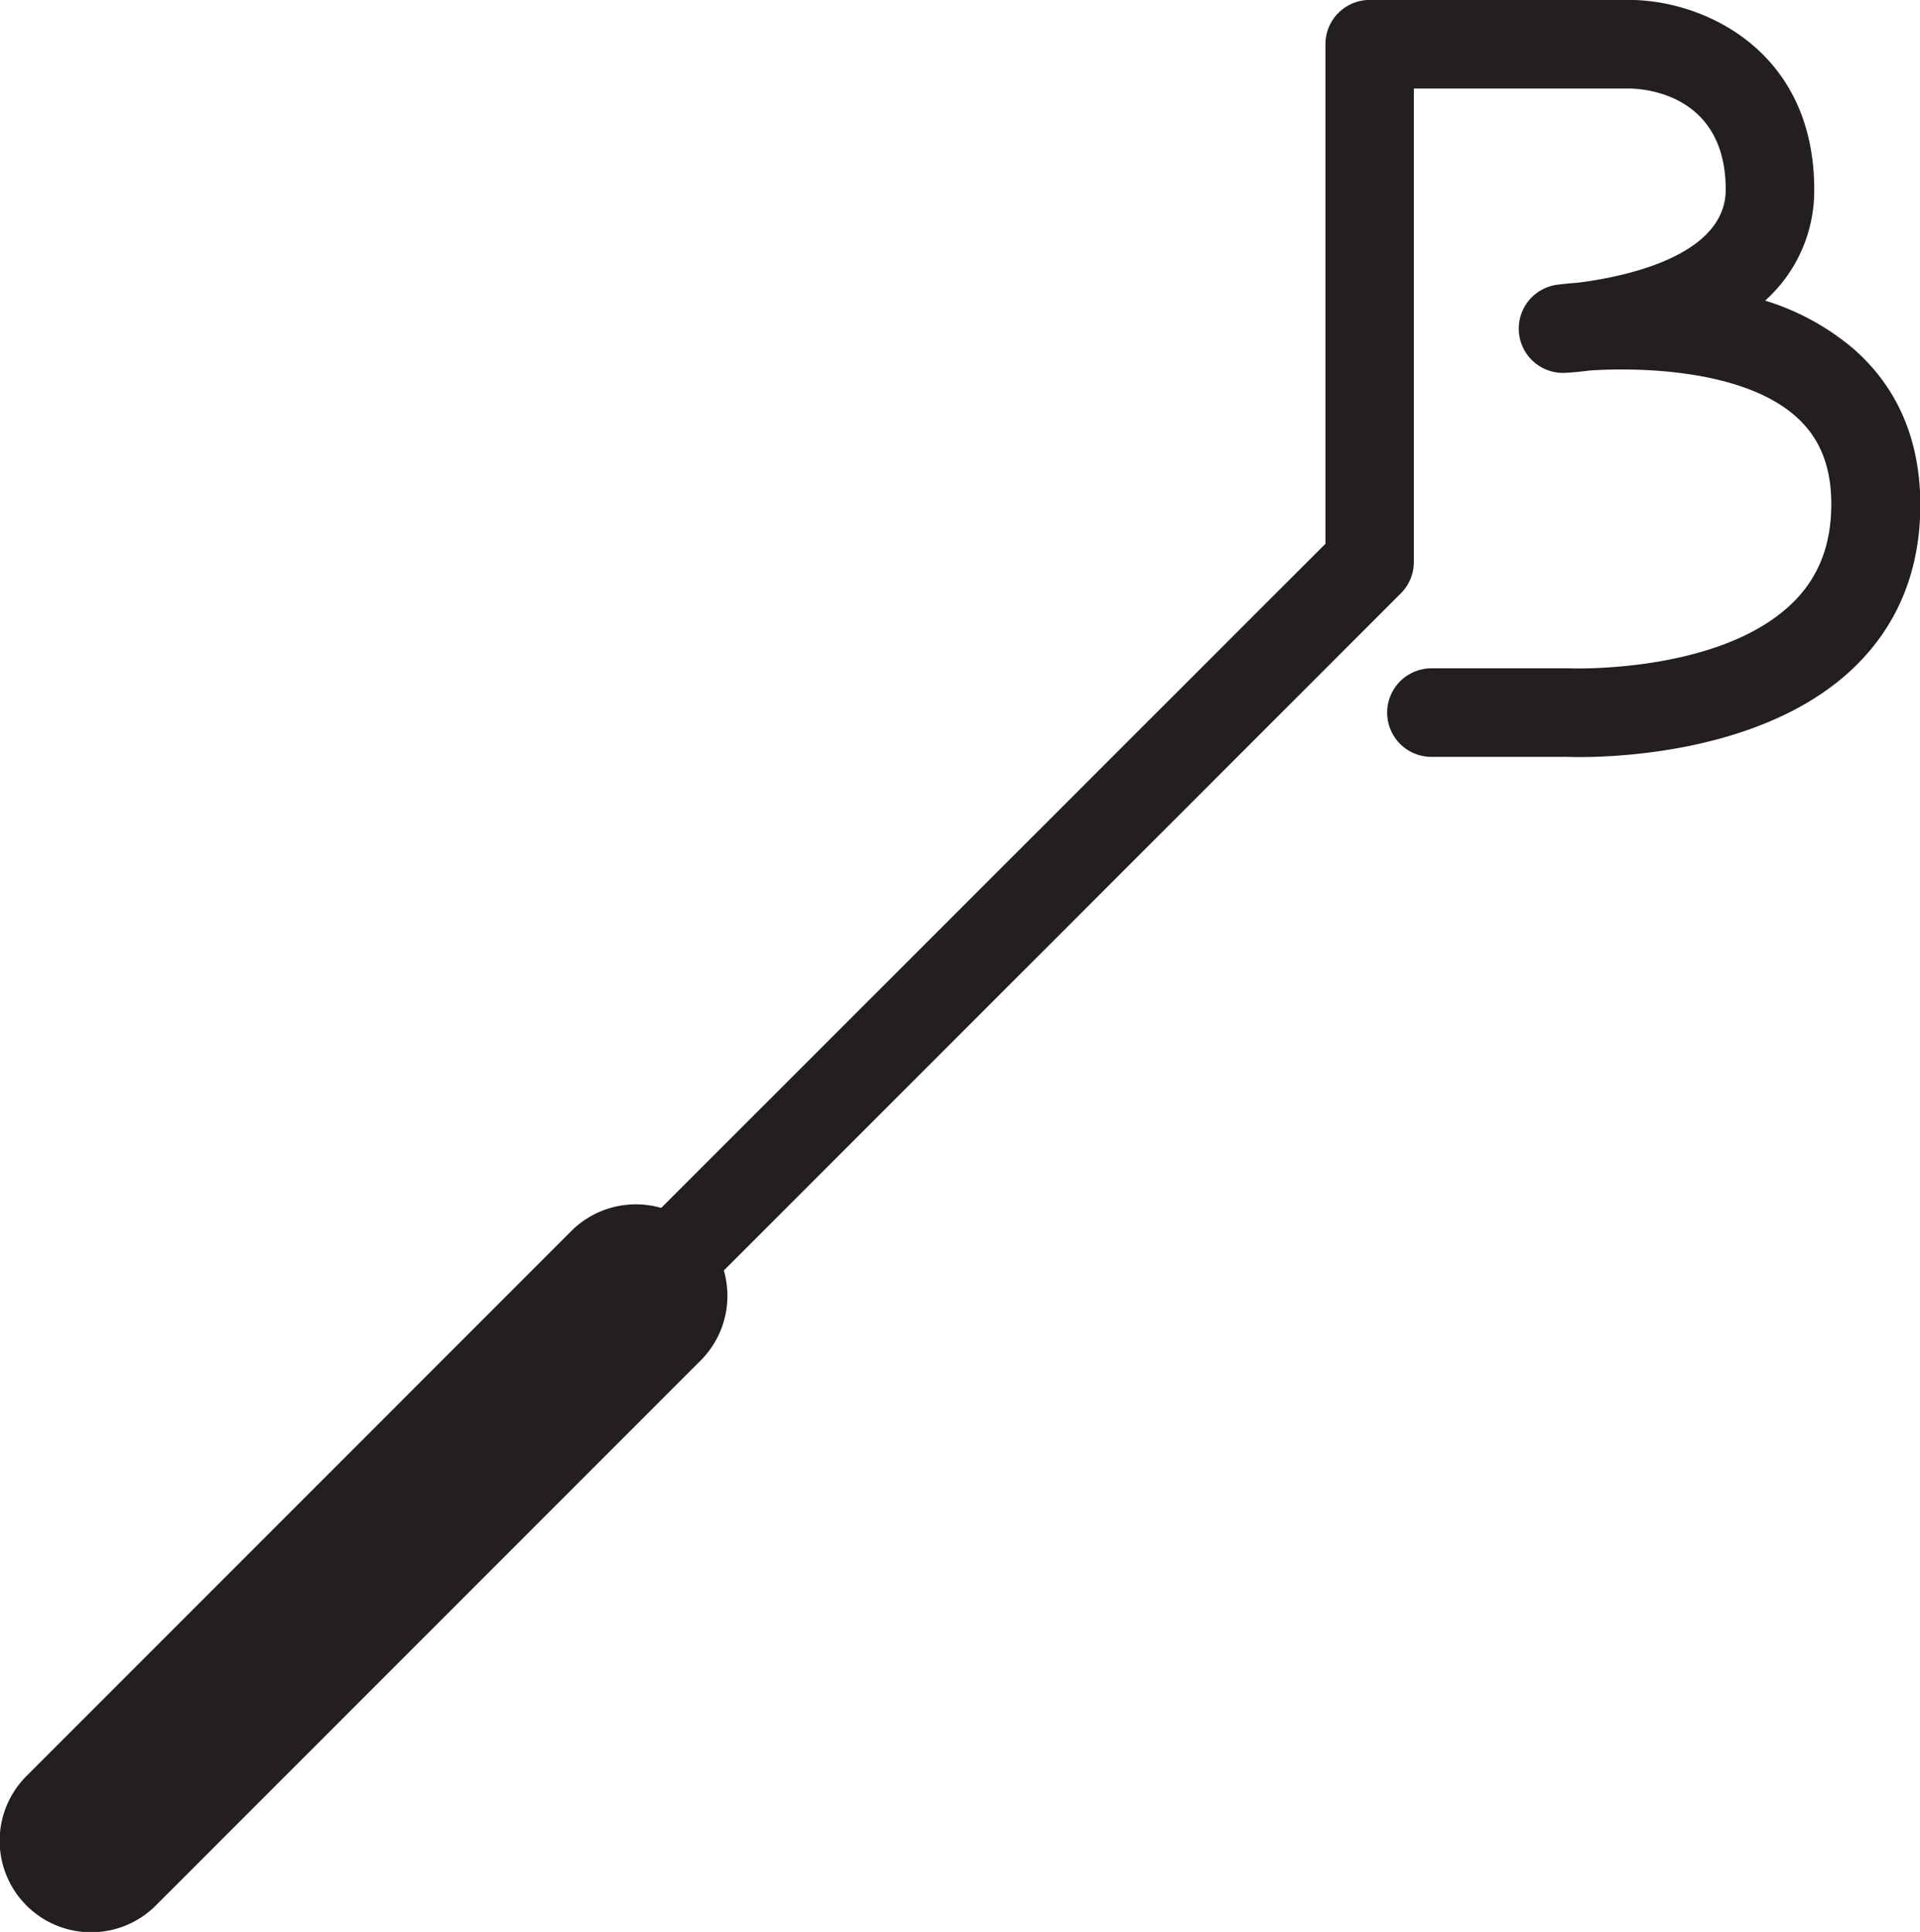
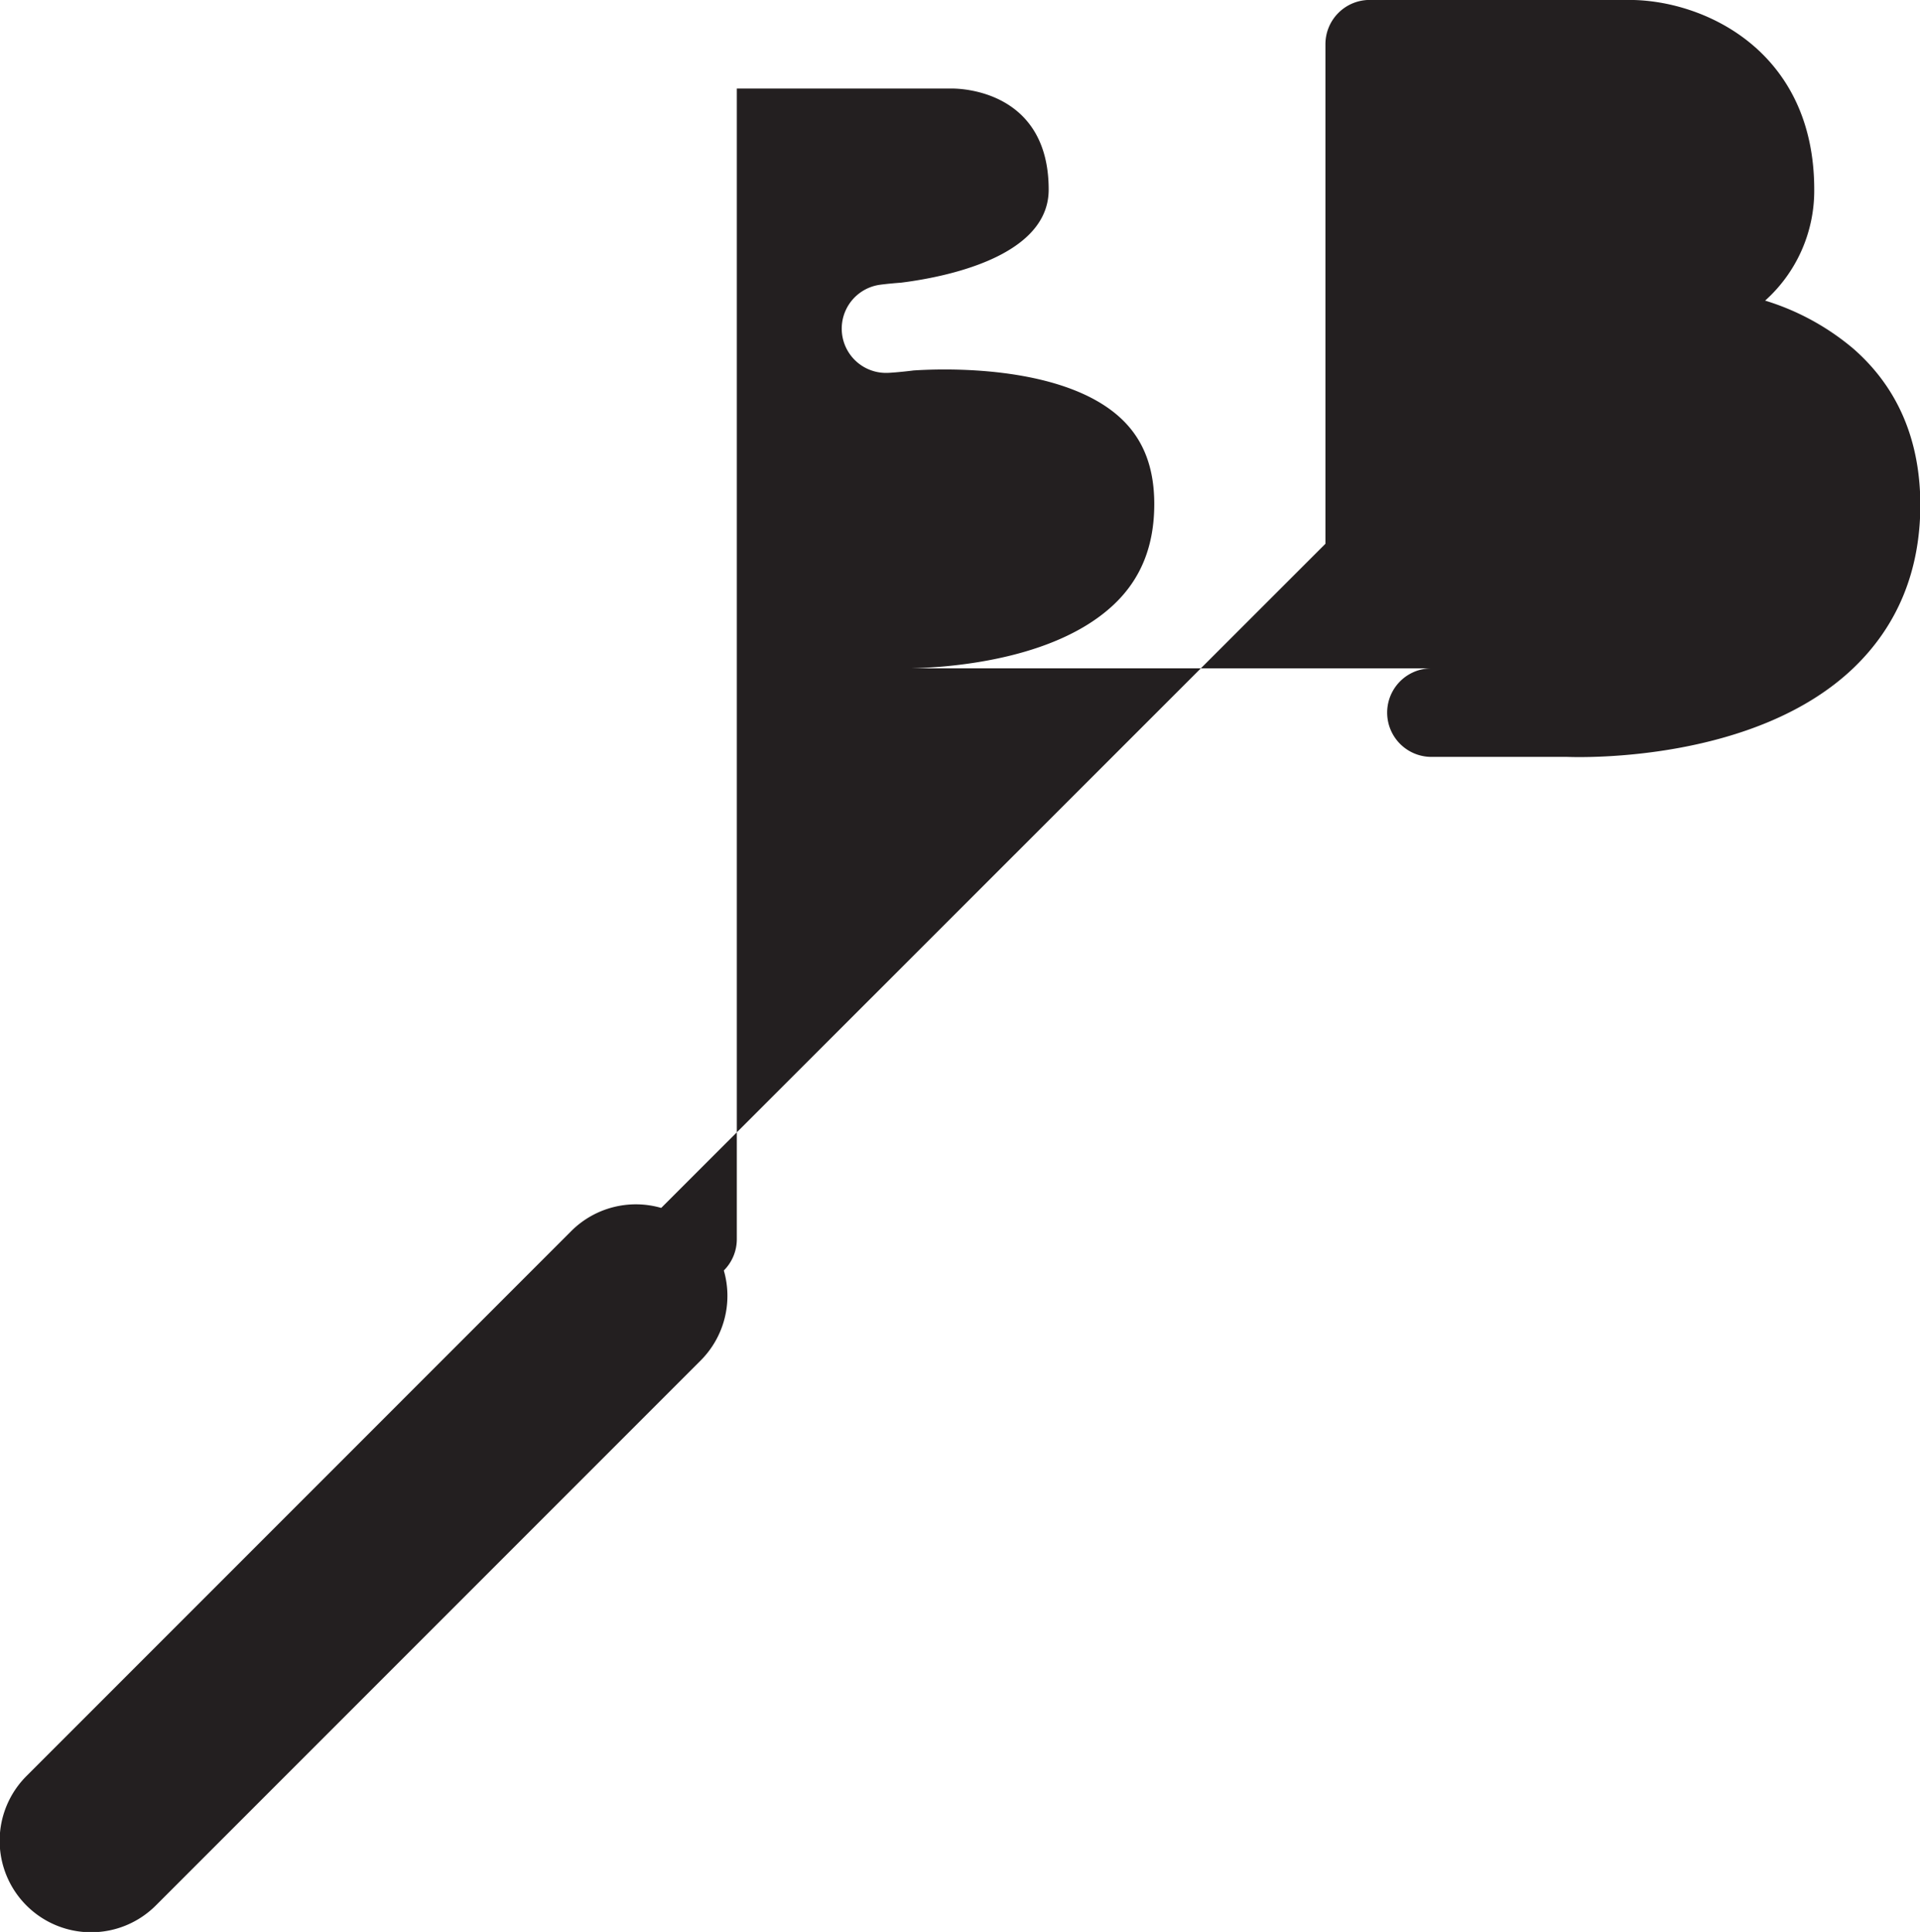
<svg xmlns="http://www.w3.org/2000/svg" id="Layer_1" data-name="Layer 1" viewBox="0 0 325.31 327.25">
  <defs>
    <style>.cls-1{fill:#231f20;}</style>
  </defs>
  <title>brandingIcon</title>
-   <path class="cls-1" d="M316.22,60a42.31,42.31,0,0,0-15-8.19A25,25,0,0,0,309.54,33c0-23.57-18.73-32.12-31.32-32.12h-44a7.5,7.5,0,0,0-7.5,7.5V93L114.18,205.5a15.49,15.49,0,0,0-15.25,3.93L6.69,301.68A15.5,15.5,0,1,0,28.61,323.6l92.25-92.25a15.49,15.49,0,0,0,3.93-15.25L239.5,101.4a7.5,7.5,0,0,0,2.2-5.3V15.89h36.52c1.67,0,16.32.48,16.32,17.12,0,11.46-17.8,14.86-25,15.76-2.16.16-3.48,0.34-3.61,0.36a7.5,7.5,0,0,0,1.36,14.92c0.16,0,1.82-.09,4.38-0.41,9.12-.58,25.92.05,34.67,7.72,4.1,3.59,6.09,8.47,6.09,14.91,0,7-2.2,12.57-6.72,16.9-12.39,11.87-37.38,10.94-37.62,10.93H244.68a7.5,7.5,0,1,0,0,15h23c2.9,0.11,31.89.76,48.45-15,7.56-7.22,11.39-16.56,11.39-27.78C327.47,75.38,323.68,66.55,316.22,60Z" transform="translate(-2.15 -0.89)" />
+   <path class="cls-1" d="M316.22,60a42.31,42.31,0,0,0-15-8.19A25,25,0,0,0,309.54,33c0-23.57-18.73-32.12-31.32-32.12h-44a7.5,7.5,0,0,0-7.5,7.5V93L114.18,205.5a15.49,15.49,0,0,0-15.25,3.93L6.69,301.68A15.5,15.5,0,1,0,28.61,323.6l92.25-92.25a15.49,15.49,0,0,0,3.93-15.25a7.5,7.5,0,0,0,2.2-5.3V15.89h36.52c1.67,0,16.32.48,16.32,17.12,0,11.46-17.8,14.86-25,15.76-2.16.16-3.48,0.34-3.61,0.36a7.5,7.5,0,0,0,1.36,14.92c0.16,0,1.82-.09,4.38-0.41,9.12-.58,25.92.05,34.67,7.72,4.1,3.59,6.09,8.47,6.09,14.91,0,7-2.2,12.57-6.72,16.9-12.39,11.87-37.38,10.94-37.62,10.93H244.68a7.5,7.5,0,1,0,0,15h23c2.9,0.11,31.89.76,48.45-15,7.56-7.22,11.39-16.56,11.39-27.78C327.47,75.38,323.68,66.55,316.22,60Z" transform="translate(-2.15 -0.89)" />
</svg>